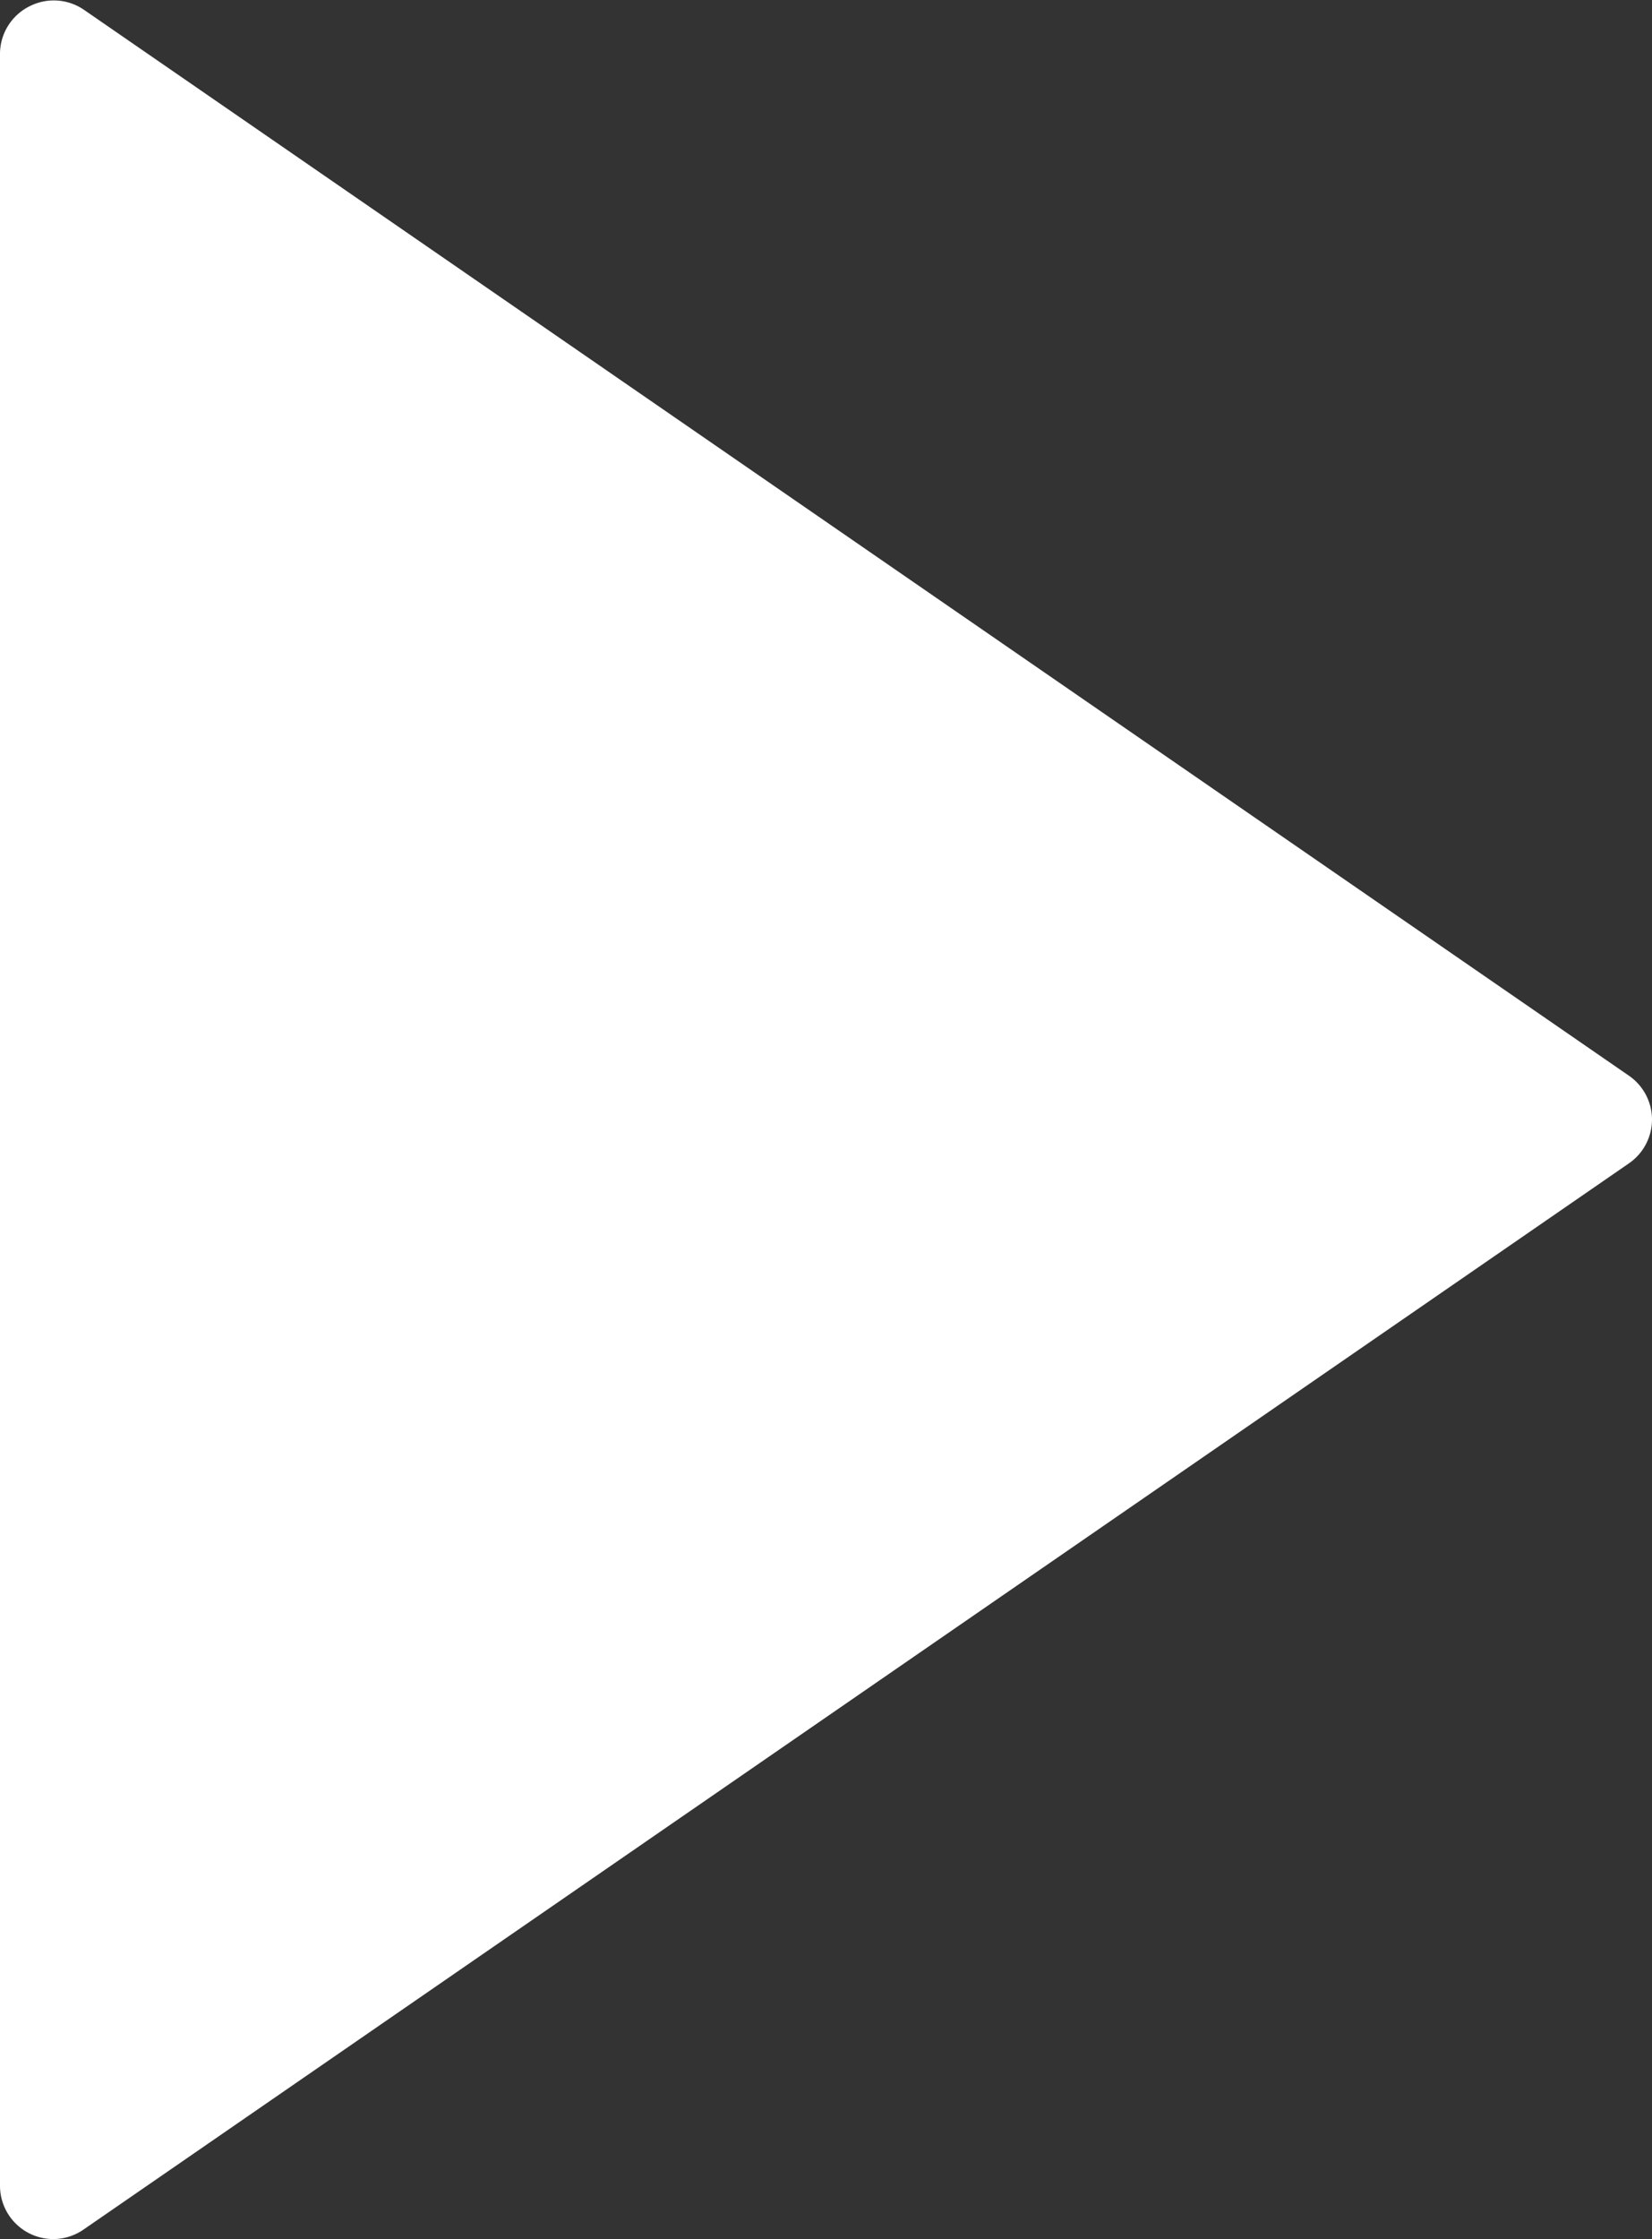
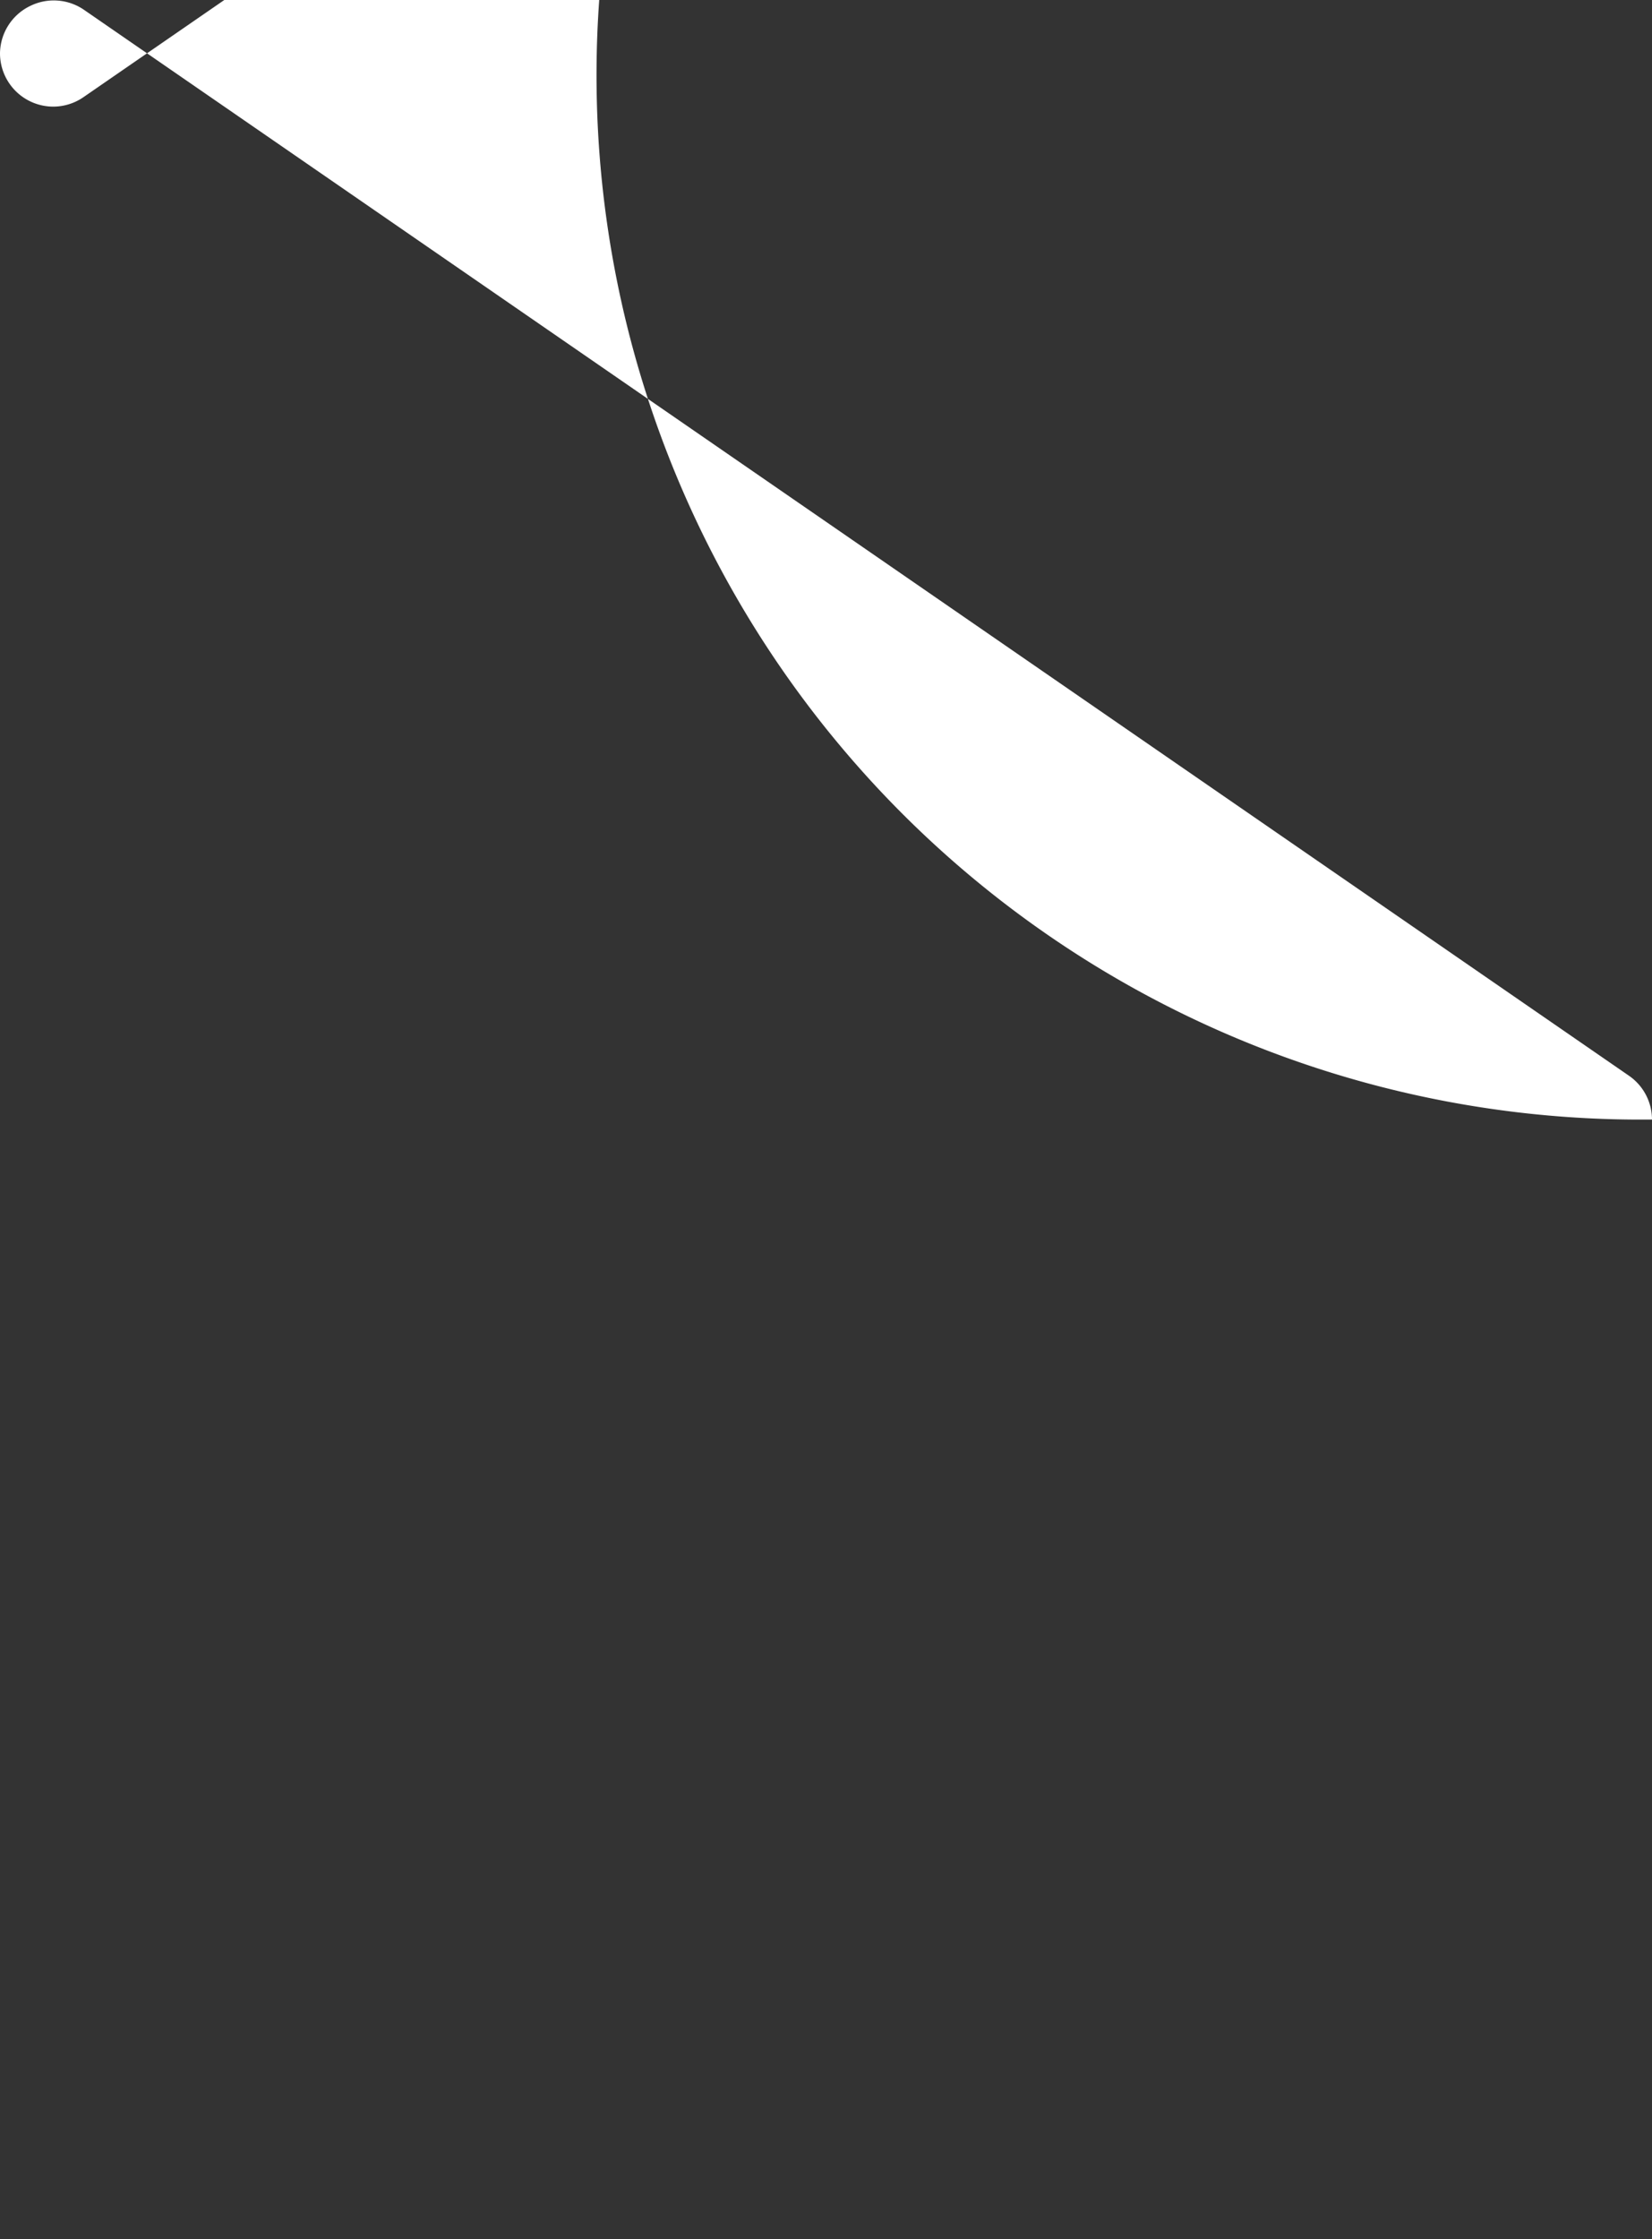
<svg xmlns="http://www.w3.org/2000/svg" viewBox="0 0 31 42">
  <rect x="0" y="0" width="31" height="42" fill="#333333" stroke="none" />
  <defs>
    <style>.cls-1{fill:#fff;}</style>
  </defs>
  <title>facebookРесурс 1</title>
  <g id="Слой_2" data-name="Слой 2">
    <g id="Capa_1" data-name="Capa 1">
-       <path class="cls-1" d="M30.57,20.18l-29-20a1,1,0,0,0-1-.07A1,1,0,0,0,0,1V41a1,1,0,0,0,1,1,1,1,0,0,0,.57-.18l29-20A1,1,0,0,0,31,21,1,1,0,0,0,30.57,20.18Z" />
+       <path class="cls-1" d="M30.57,20.18l-29-20a1,1,0,0,0-1-.07A1,1,0,0,0,0,1a1,1,0,0,0,1,1,1,1,0,0,0,.57-.18l29-20A1,1,0,0,0,31,21,1,1,0,0,0,30.57,20.18Z" />
    </g>
  </g>
</svg>